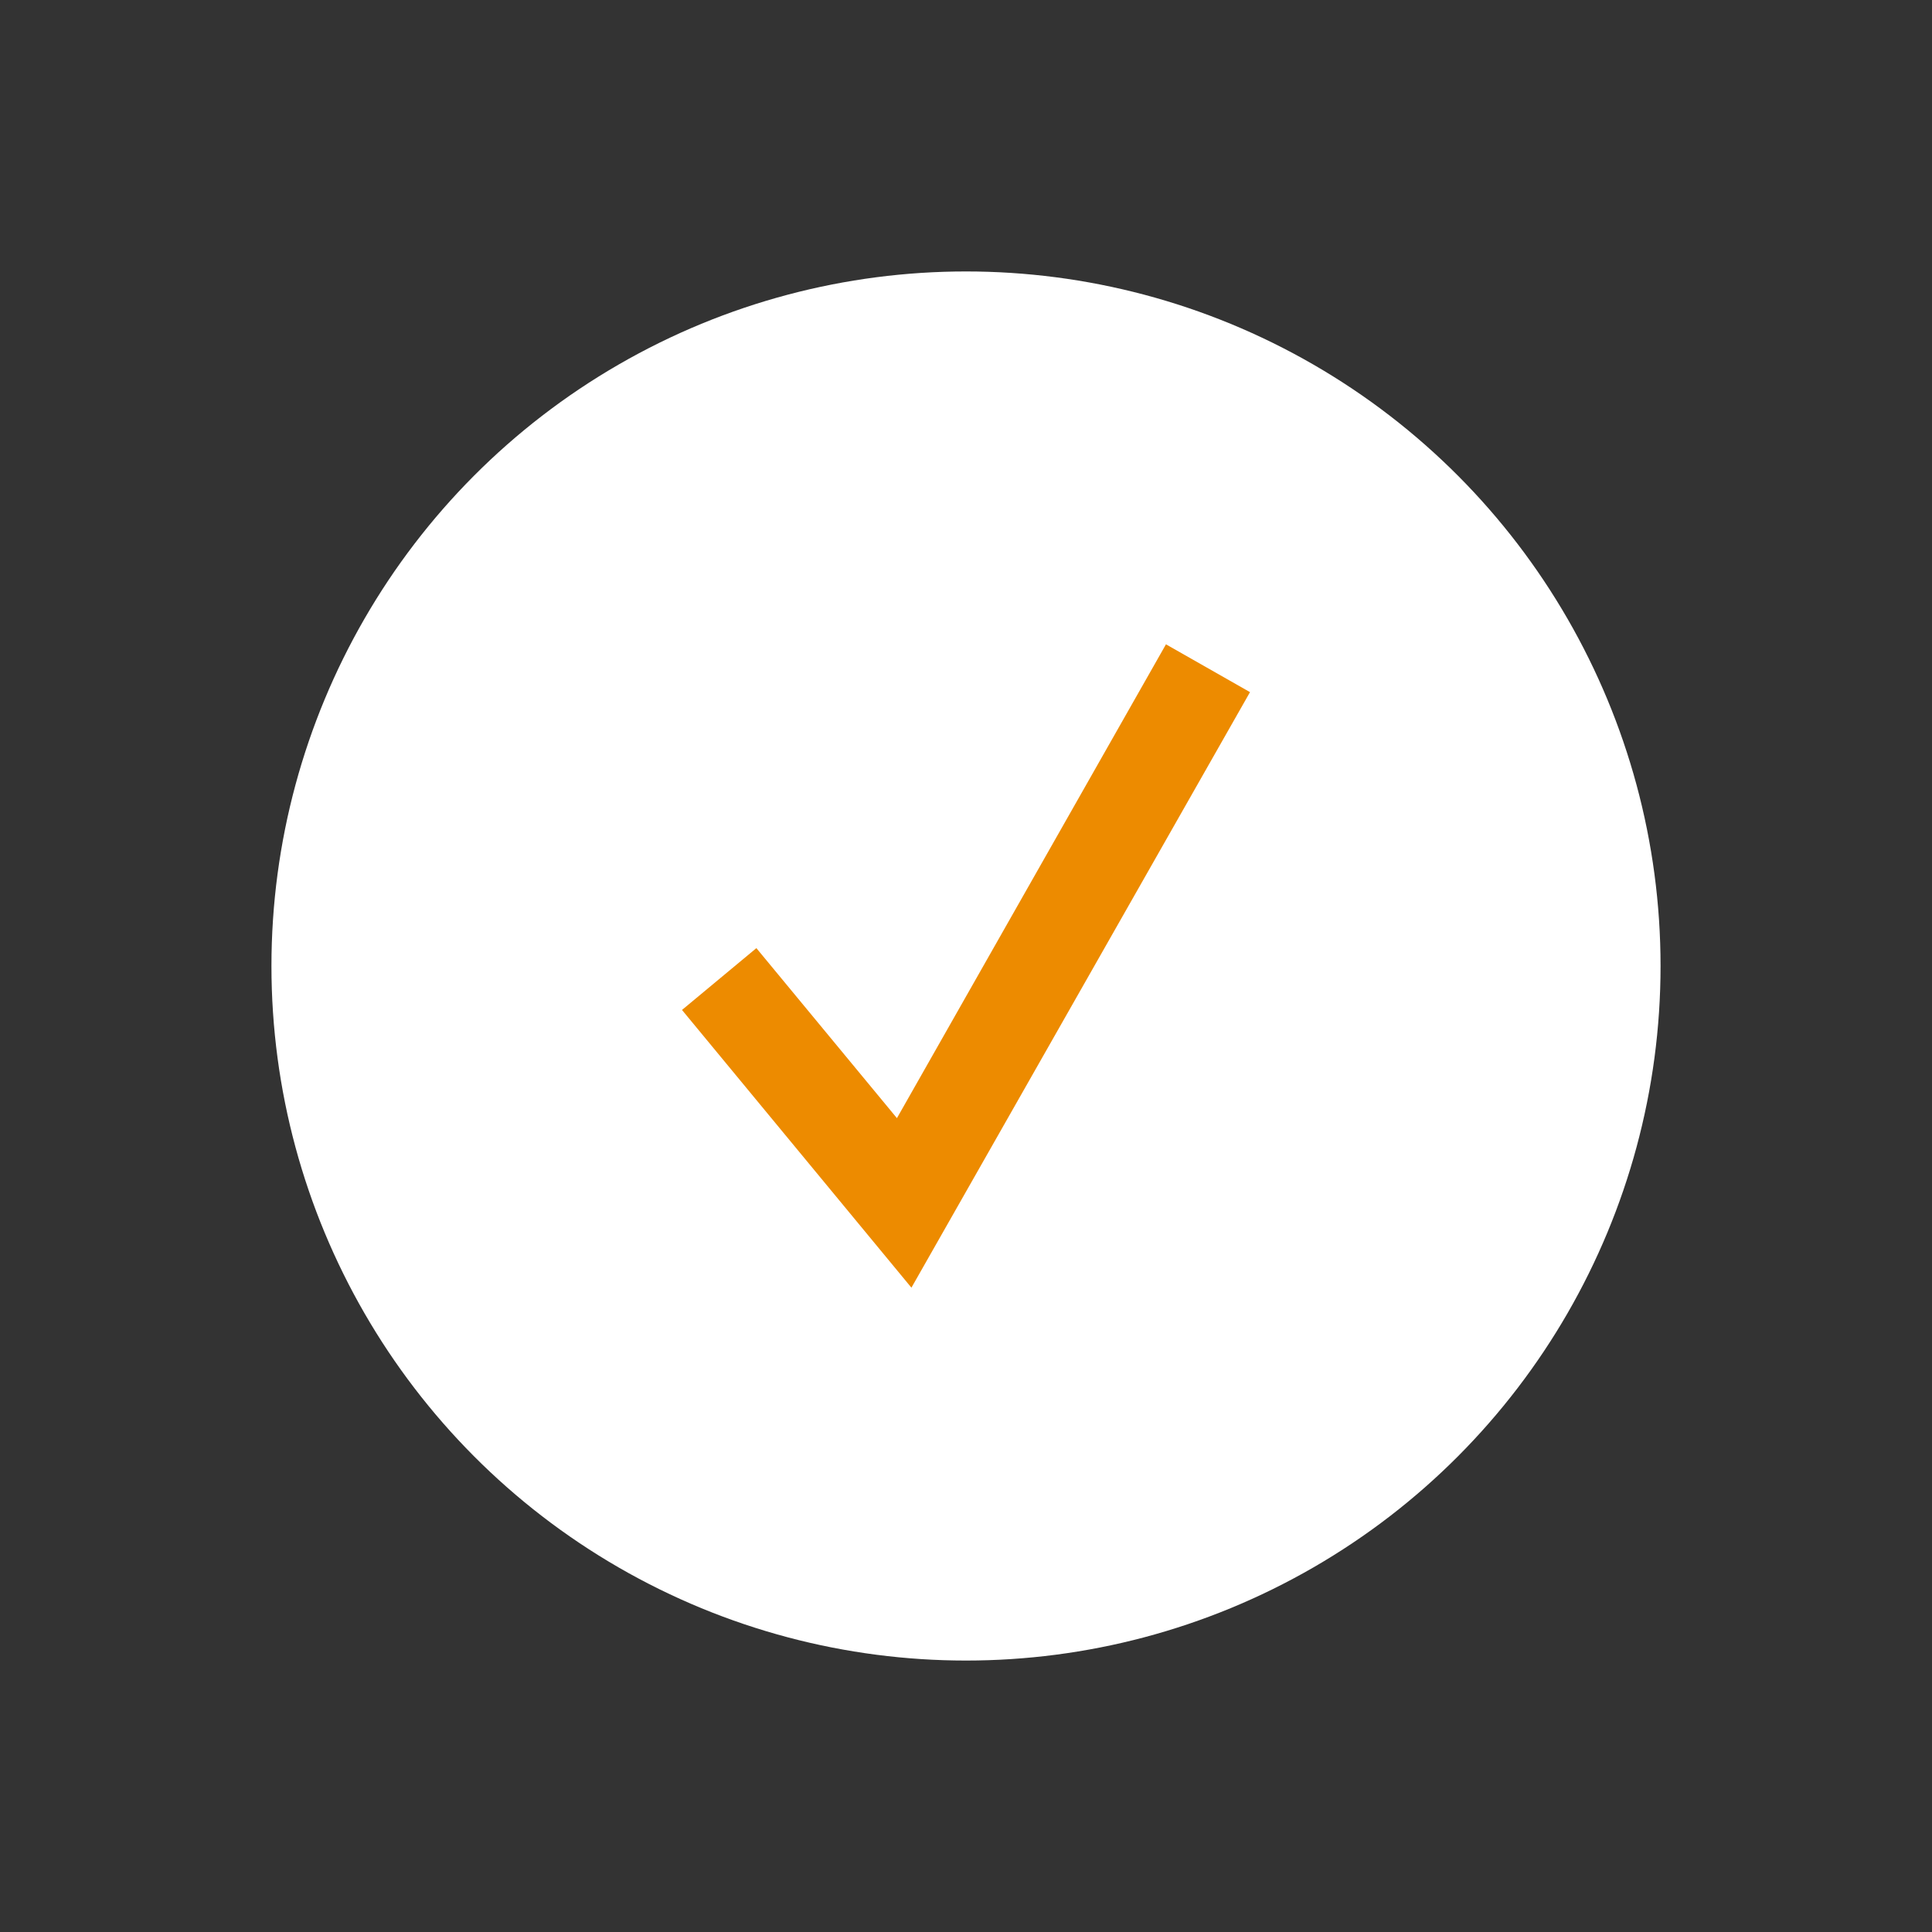
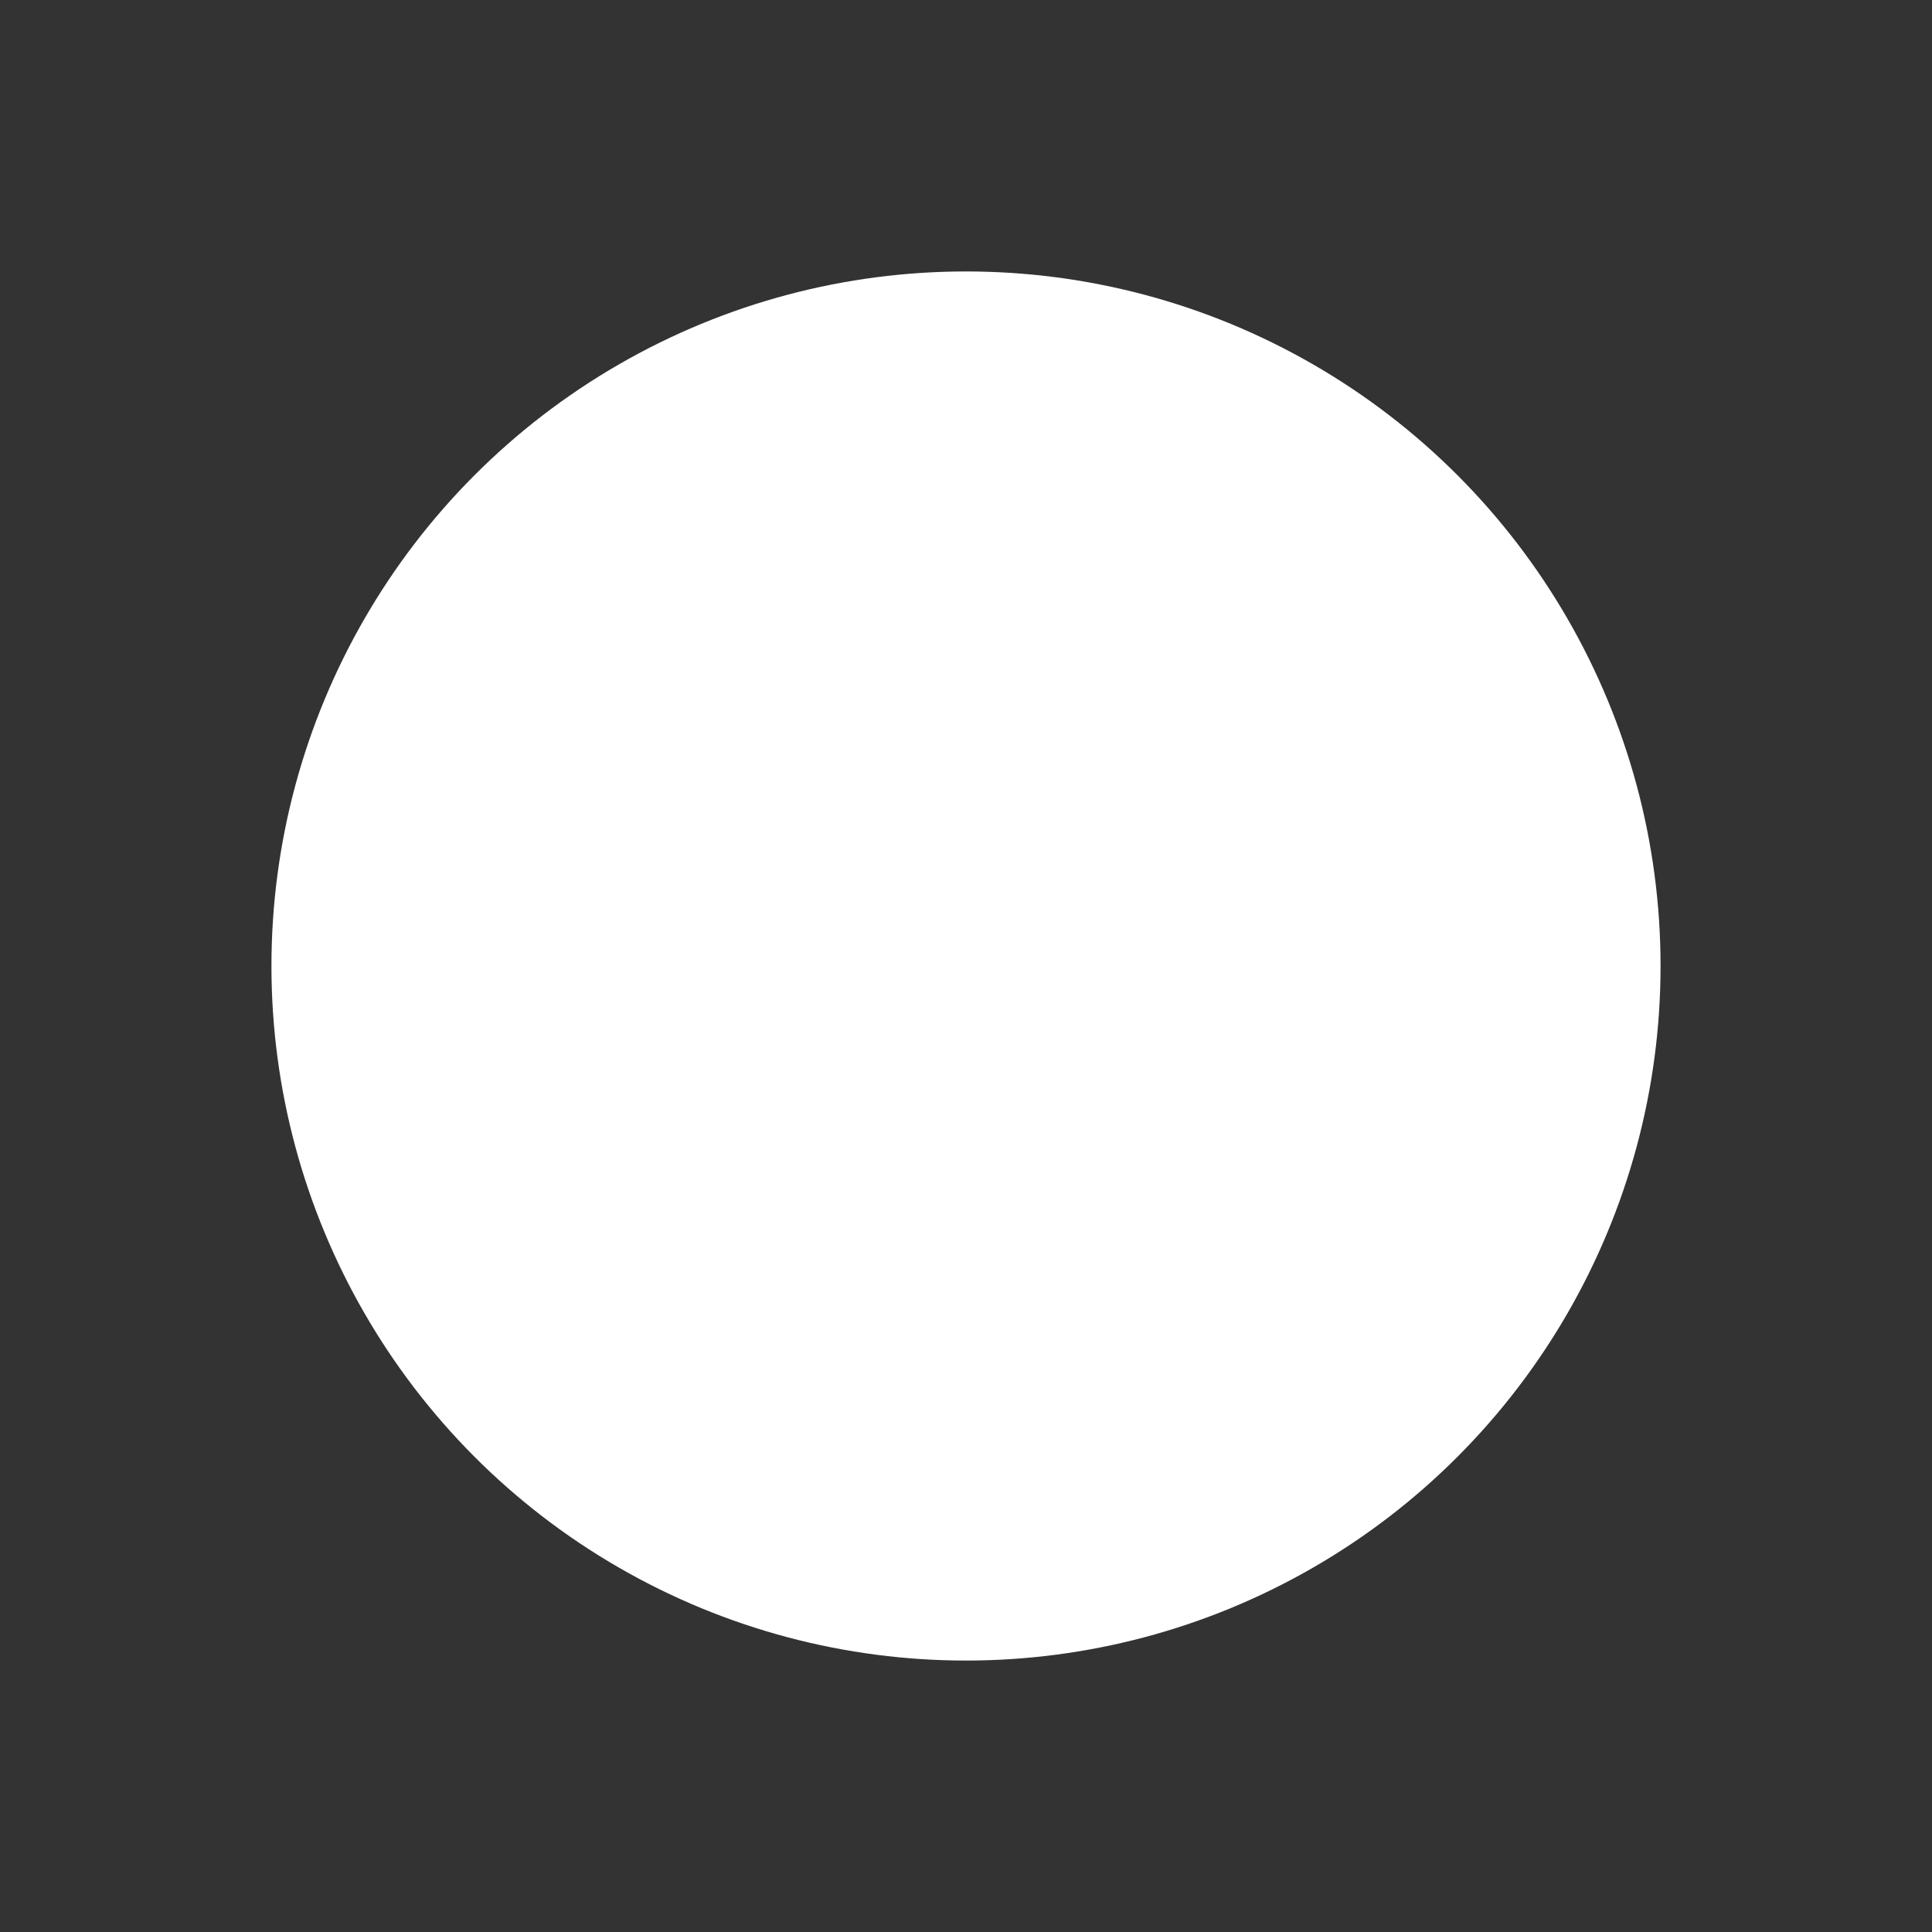
<svg xmlns="http://www.w3.org/2000/svg" id="Layer_1" data-name="Layer 1" viewBox="0 0 400 400">
  <rect x="0" y="0" width="400" height="400" fill="#333333" stroke="none" />
  <defs>
    <style>.cls-1{fill:#fff;}.cls-2{fill:#ed8b00;}</style>
  </defs>
  <circle class="cls-1" cx="200" cy="200" r="143.8" />
-   <path class="cls-2" d="M188.7,266.6l-47.5-57.5,15.4-12.8,29.1,35.2,55.7-98.1,17.4,9.9Z" />
</svg>